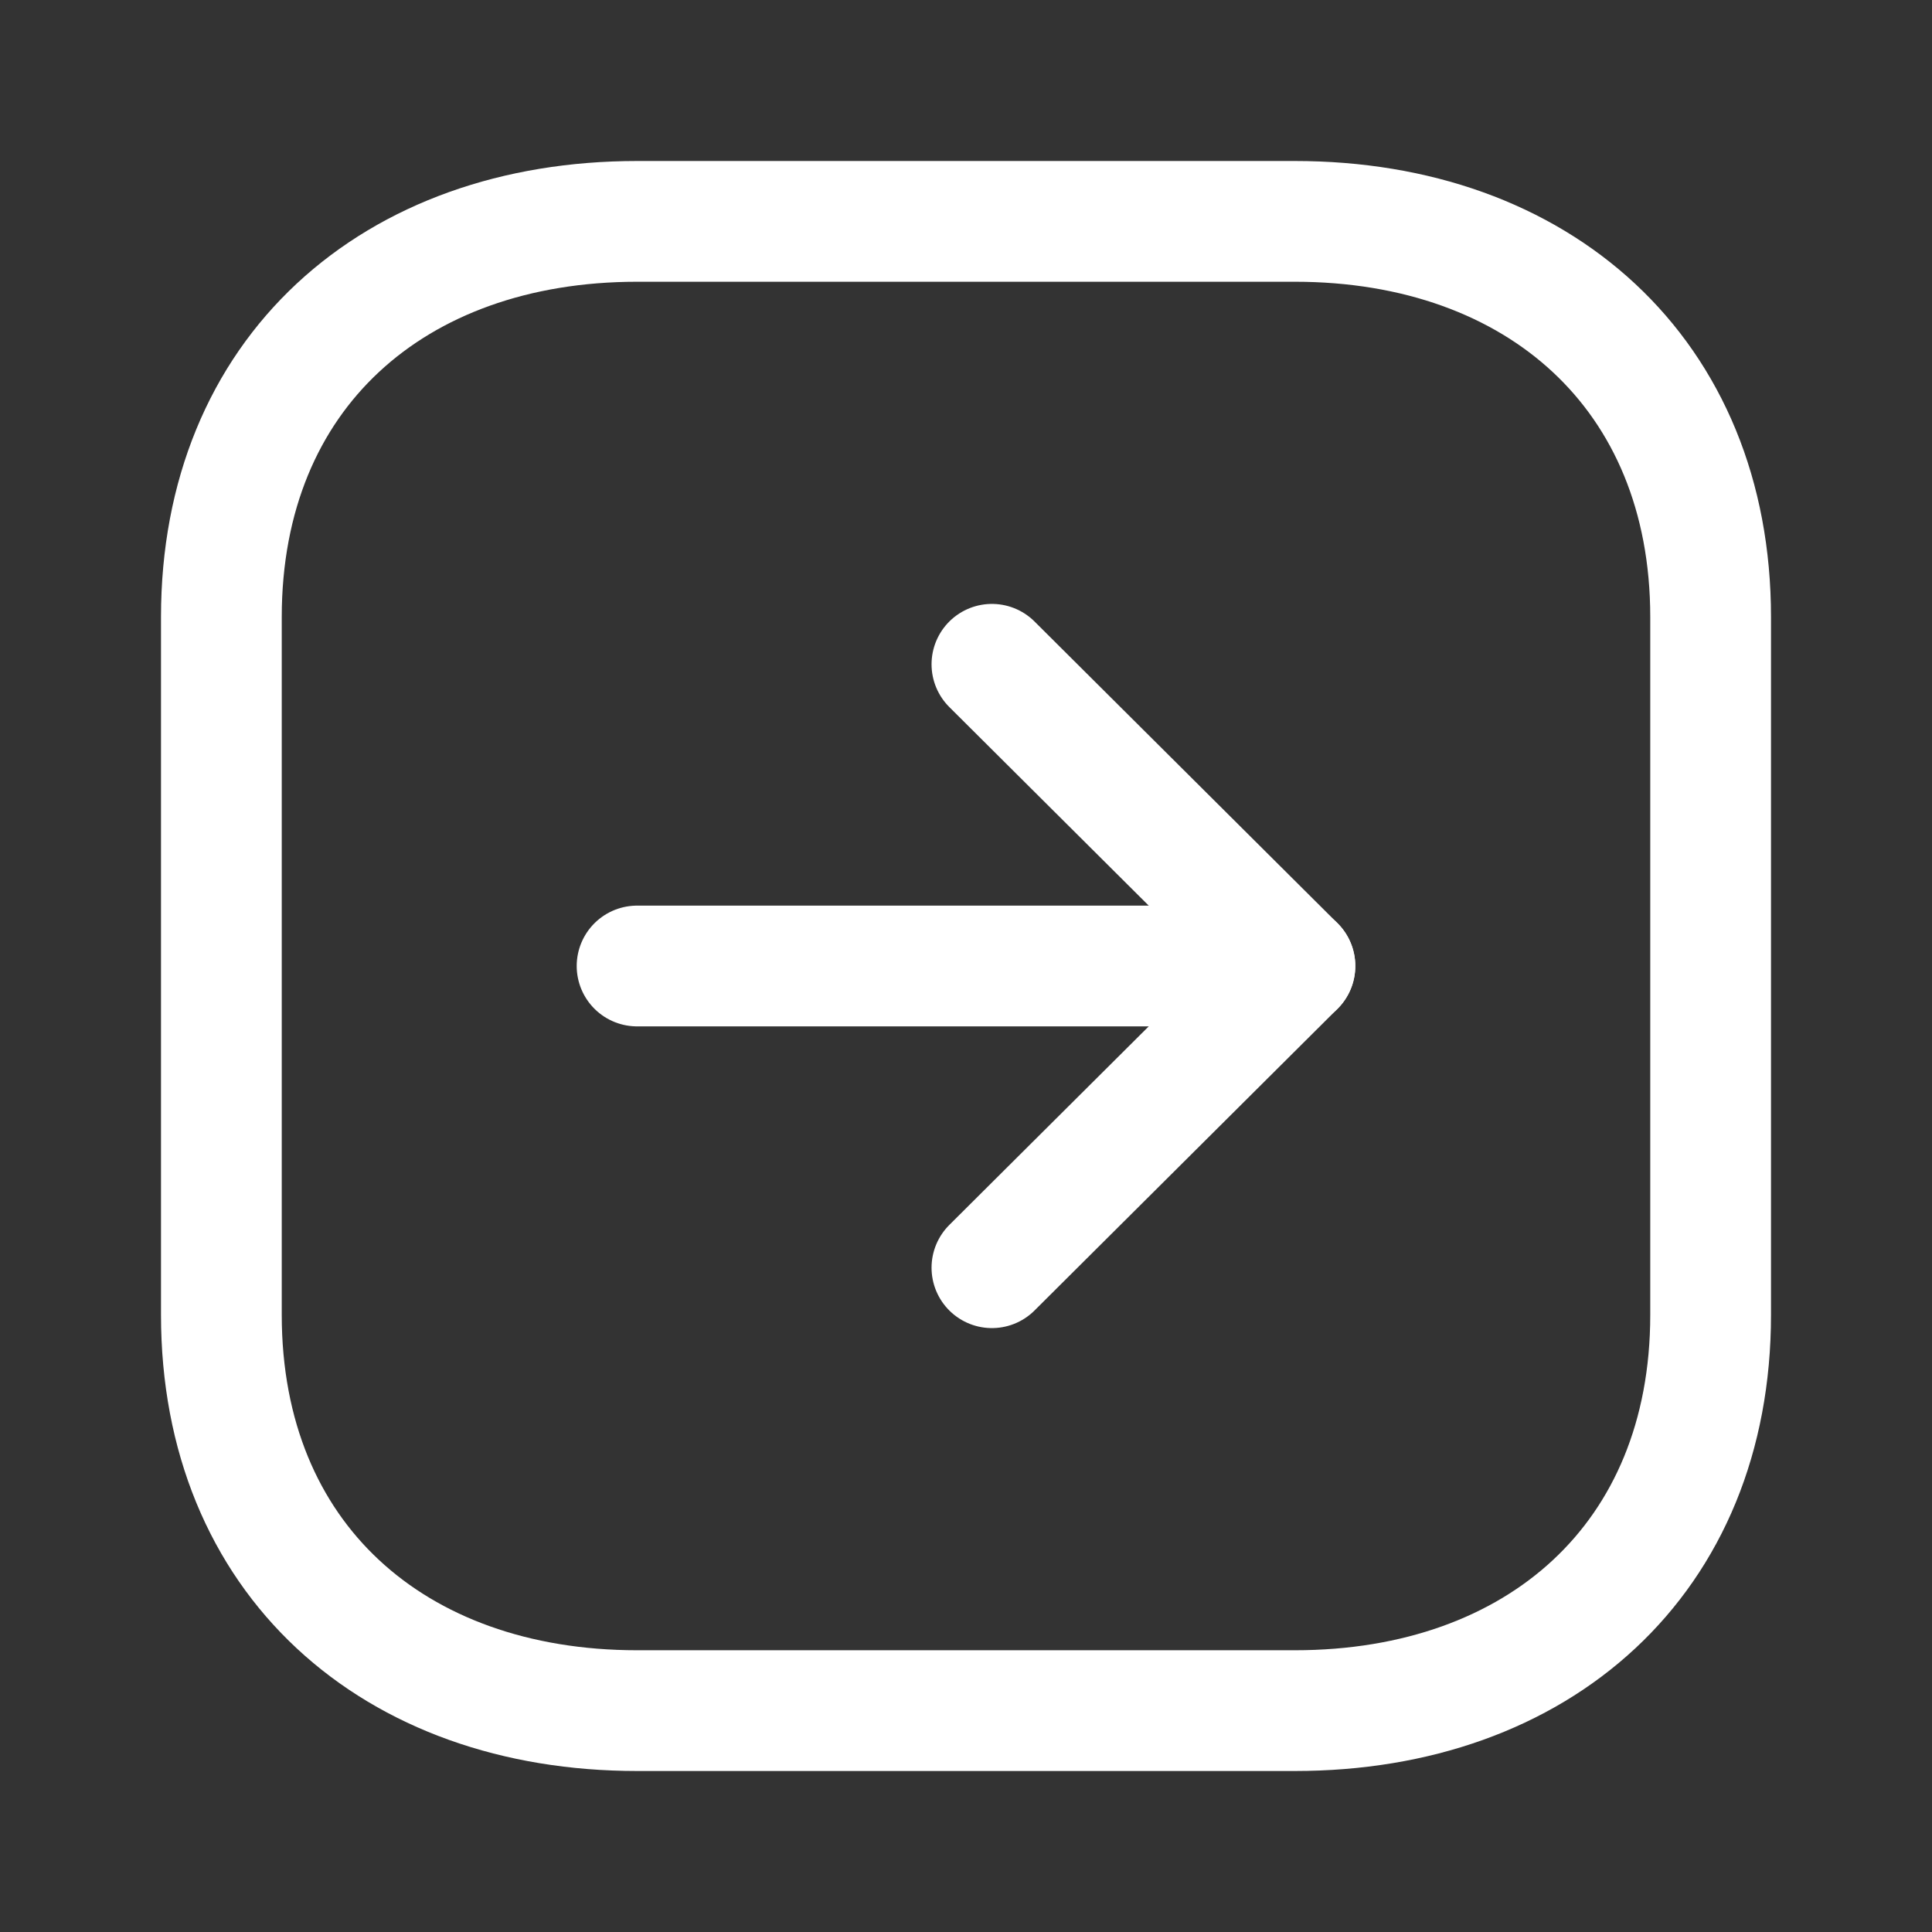
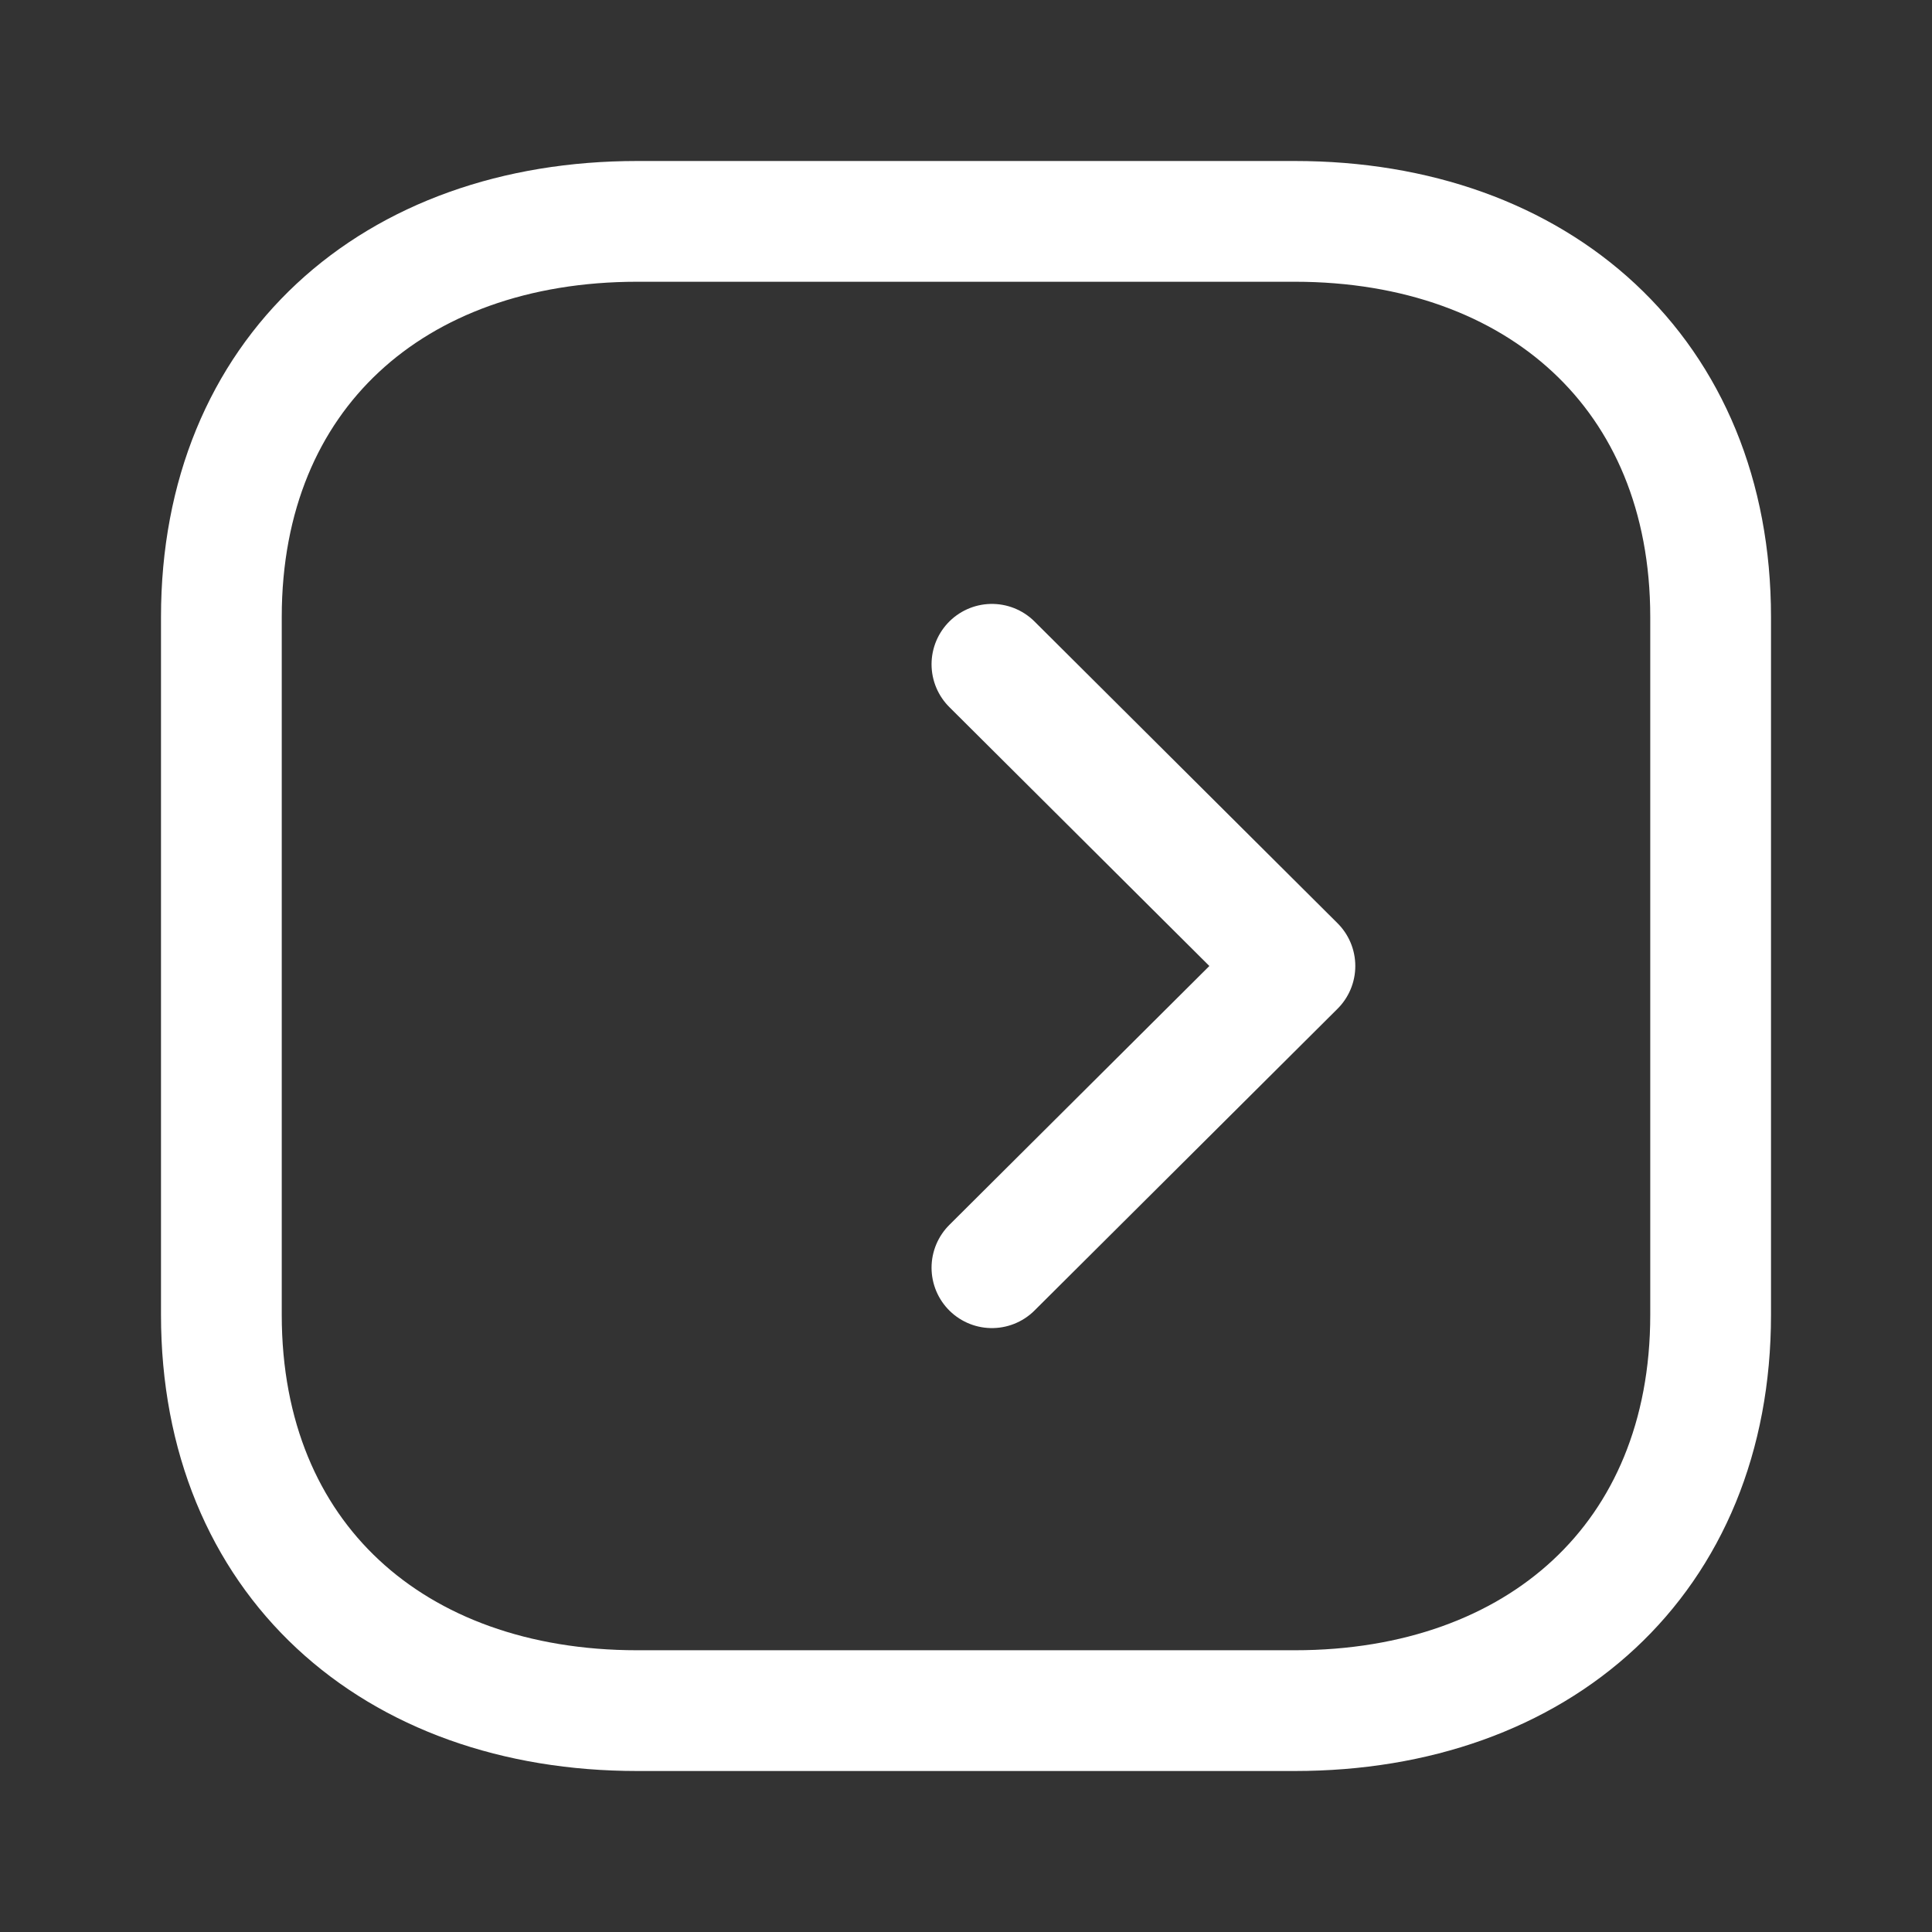
<svg xmlns="http://www.w3.org/2000/svg" width="24" height="24" viewBox="0 0 24 24" fill="none">
  <rect x="0" y="0" width="24" height="24" fill="#333333" stroke="none" />
  <path fill-rule="evenodd" clip-rule="evenodd" d="M21.25 16.334L21.25 7.665C21.25 4.645 19.111 2.75 16.084 2.75L7.916 2.75C4.889 2.75 2.75 4.635 2.75 7.665L2.75 16.334C2.75 19.364 4.889 21.25 7.916 21.25L16.084 21.25C19.111 21.25 21.25 19.364 21.25 16.334Z" stroke="white" stroke-width="1.5" stroke-linecap="round" stroke-linejoin="round" />
-   <path d="M16.086 12L7.914 12" stroke="white" stroke-width="1.5" stroke-linecap="round" stroke-linejoin="round" />
  <path d="M12.322 8.252L16.086 12L12.322 15.748" stroke="white" stroke-width="1.5" stroke-linecap="round" stroke-linejoin="round" />
</svg>